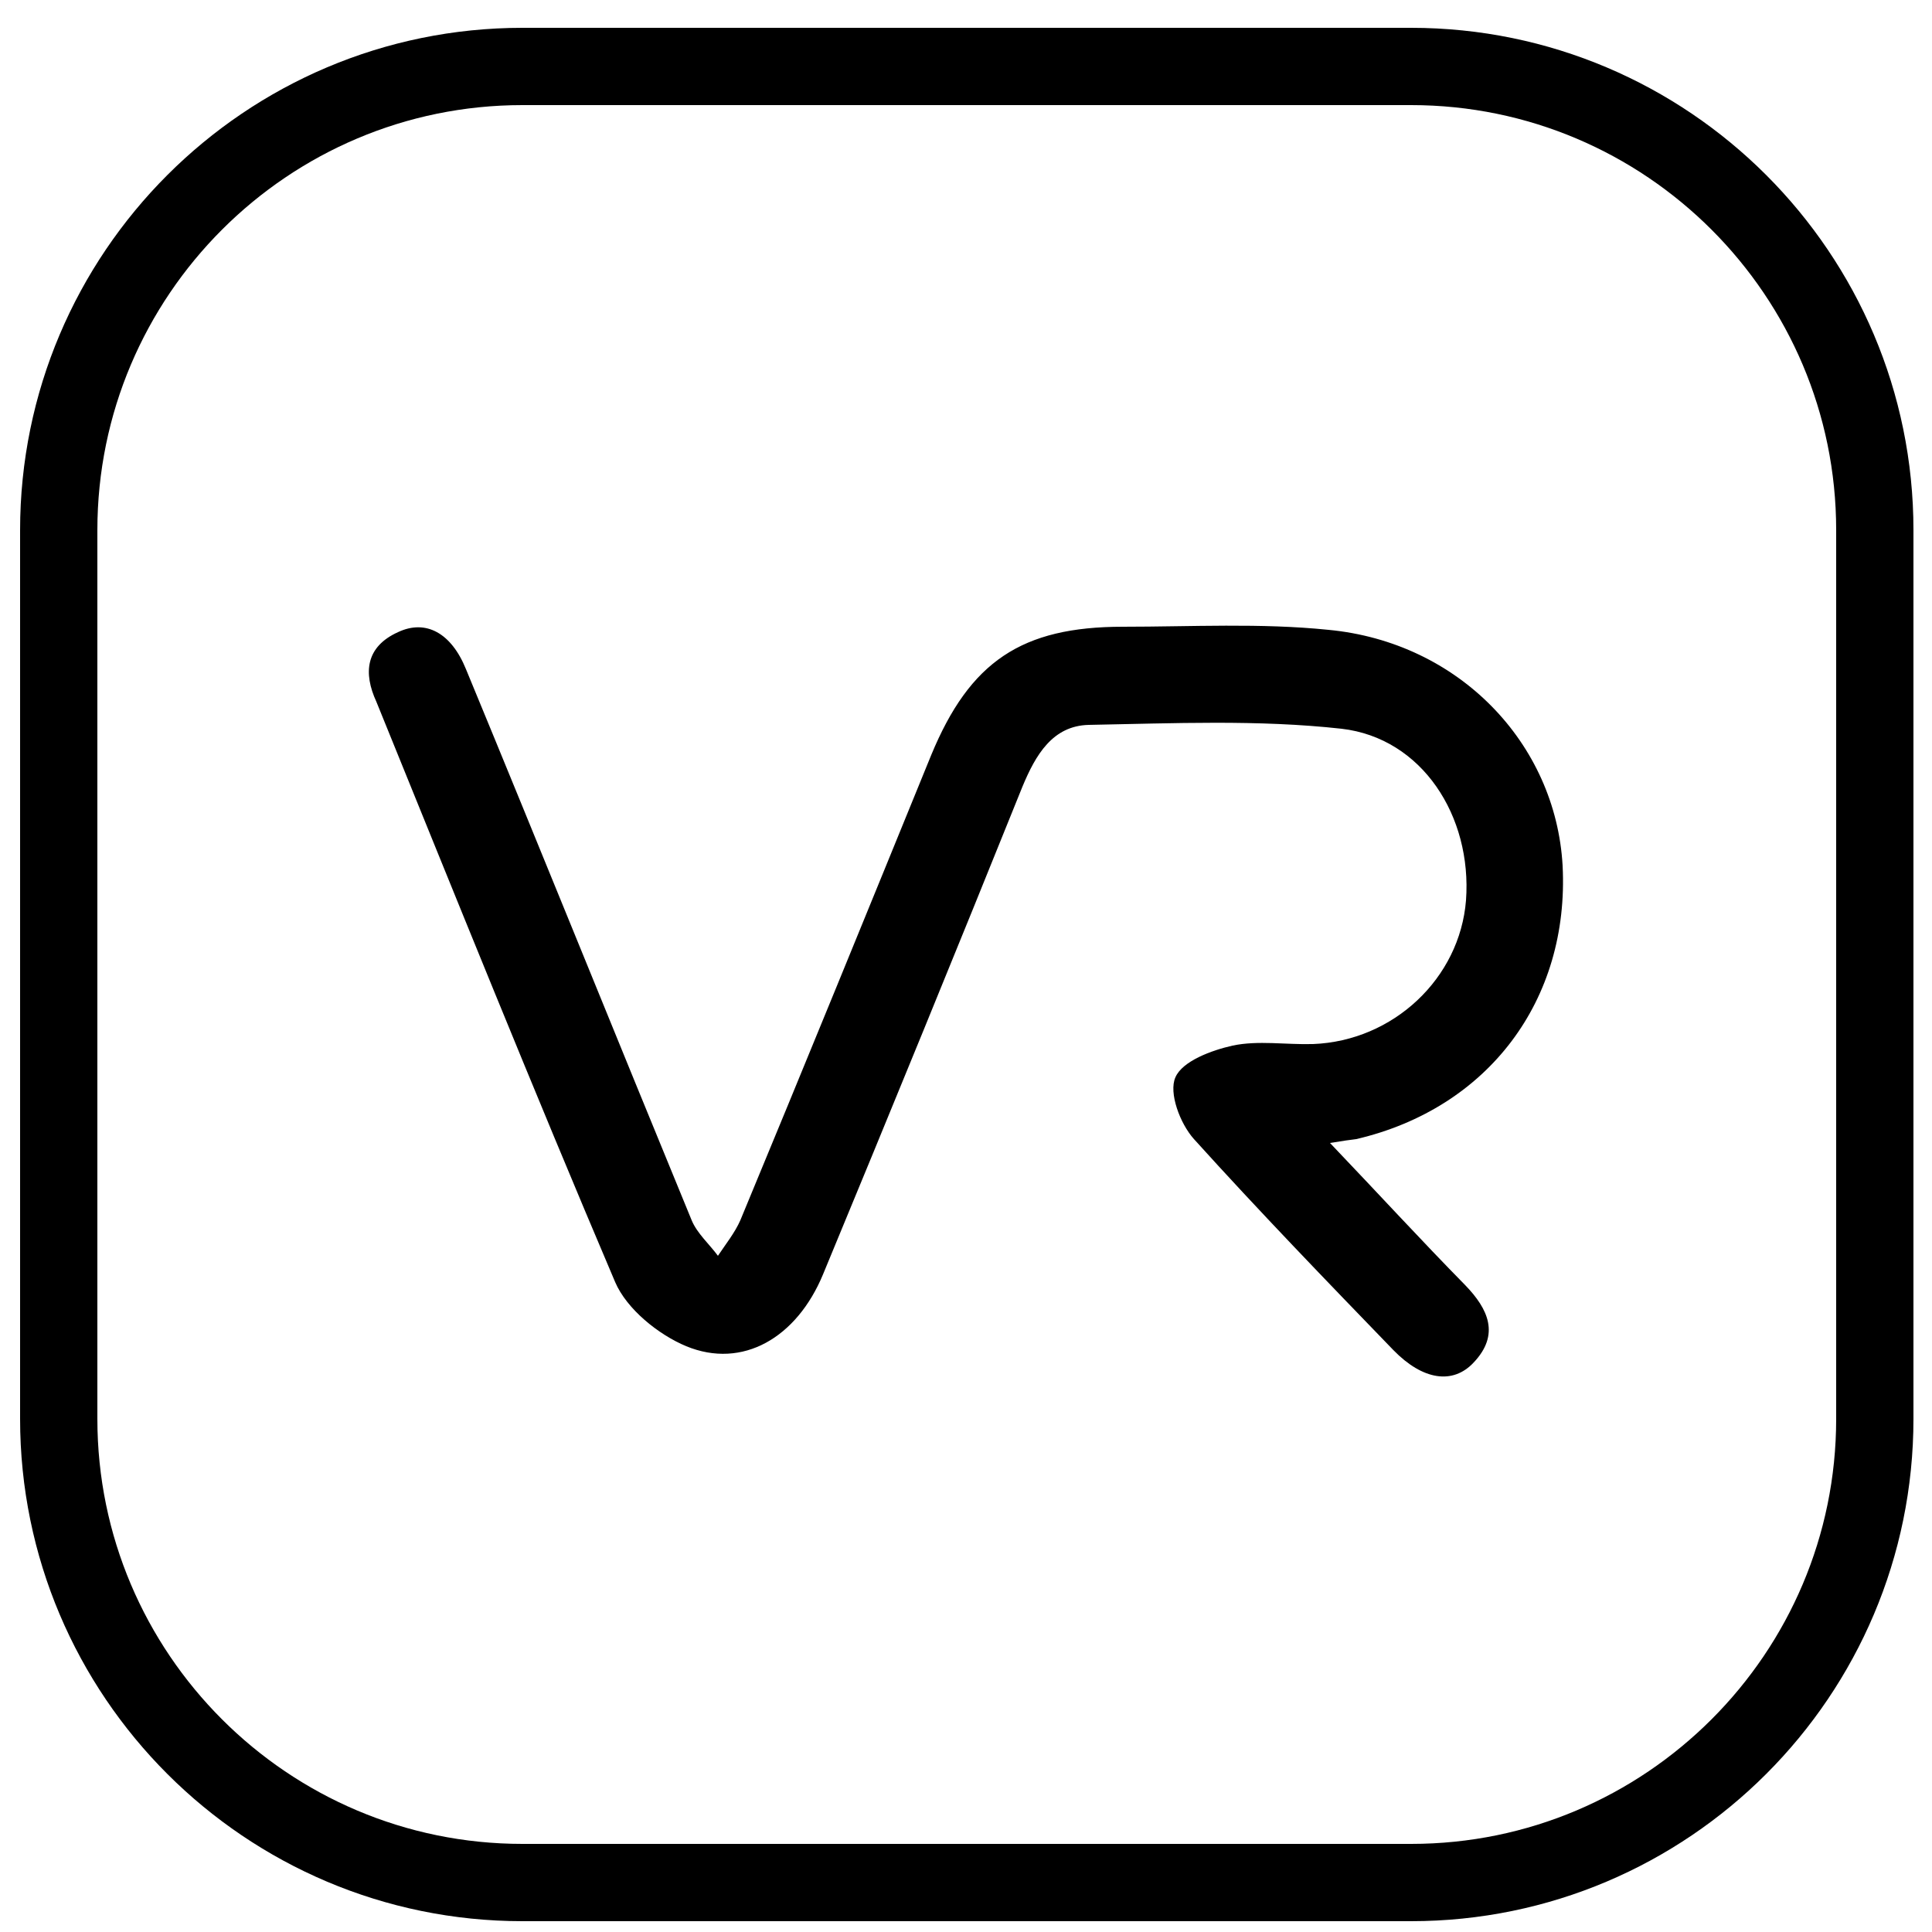
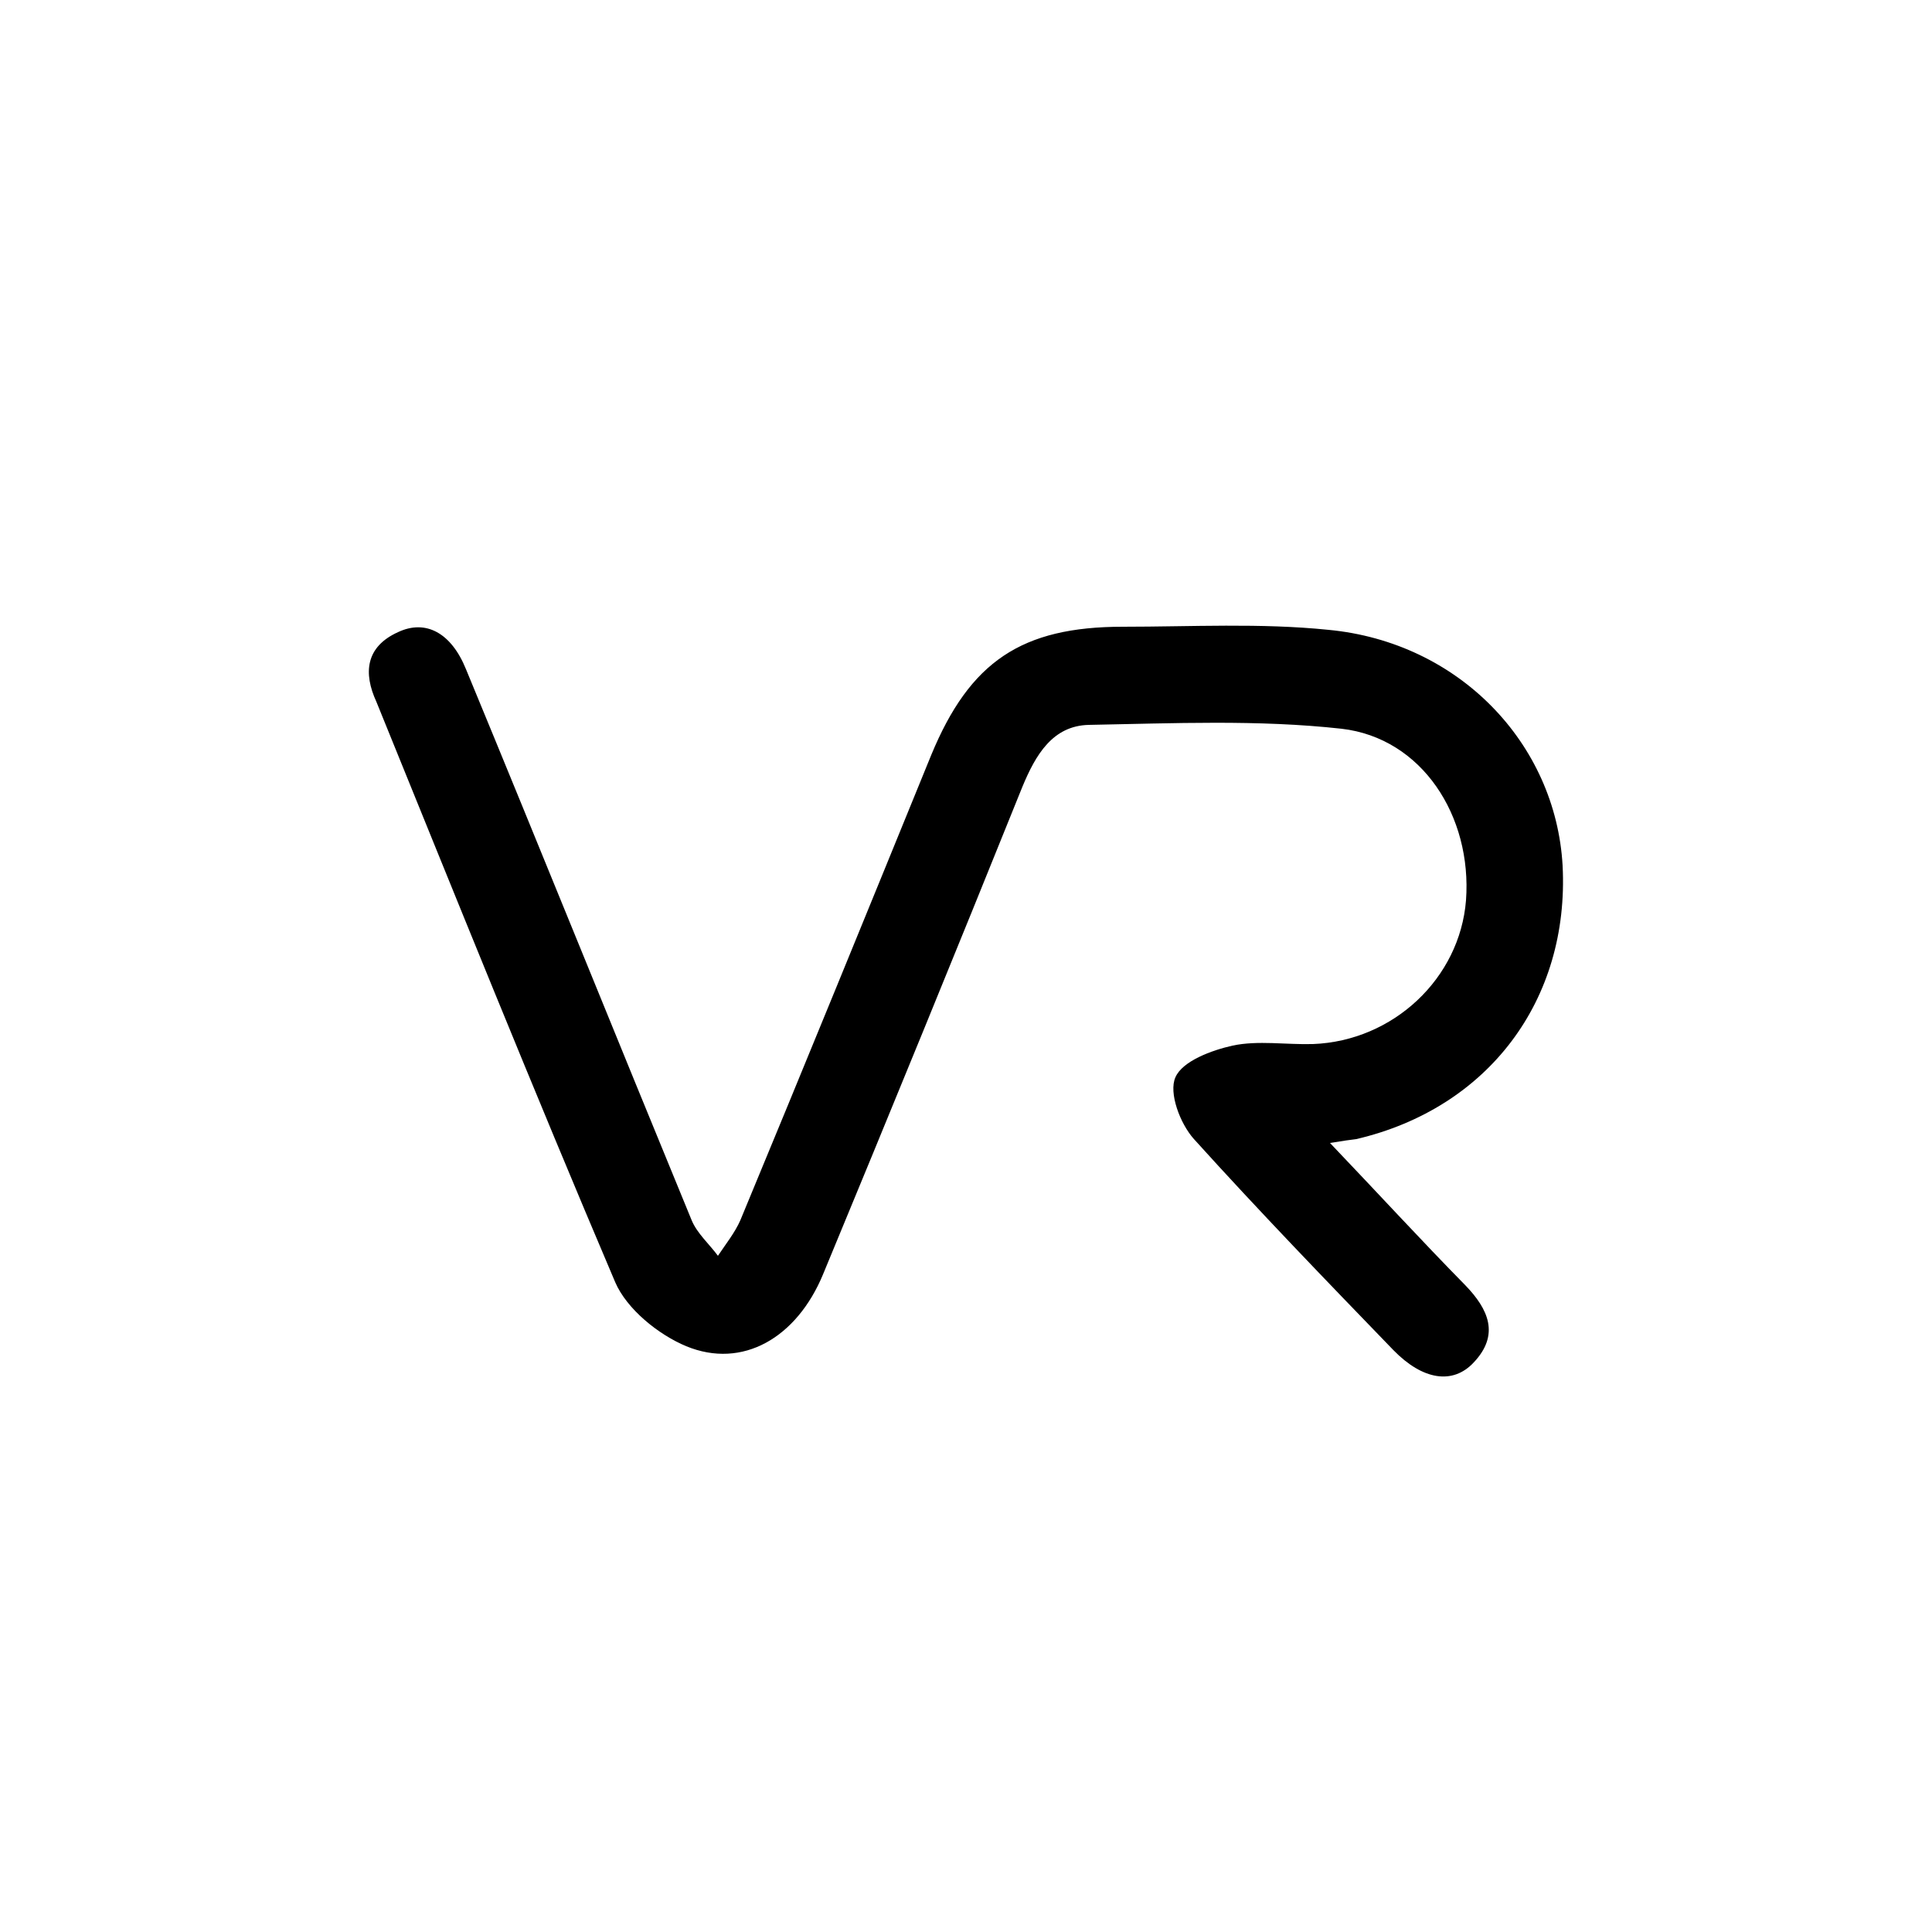
<svg xmlns="http://www.w3.org/2000/svg" version="1.1" id="Ebene_1" x="0px" y="0px" viewBox="0 0 25 25" style="enable-background:new 0 0 25 25;" xml:space="preserve">
  <style type="text/css">
	.st0{fill:none;stroke:#000000;stroke-linejoin:round;stroke-miterlimit:10;}
	.st1{fill:none;stroke:#000000;stroke-miterlimit:10;}
	.st2{fill:none;stroke:#000000;stroke-width:0.947;stroke-miterlimit:10;}
	.st3{fill:none;stroke:#000000;stroke-width:0.947;stroke-linejoin:round;stroke-miterlimit:10;}
</style>
-   <path class="st1" d="M18.26,24.36H6.76c-3.31,0-6-2.69-6-6V6.86c0-3.31,2.69-6,6-6h11.5c3.31,0,6,2.69,6,6v11.5  C24.26,21.67,21.57,24.36,18.26,24.36z" />
  <path d="M17.21,14.79c0.63,0.66,1.18,1.26,1.75,1.84c0.3,0.31,0.45,0.64,0.11,1c-0.27,0.29-0.66,0.23-1.04-0.16  c-0.87-0.9-1.74-1.8-2.58-2.73c-0.18-0.2-0.33-0.6-0.24-0.8c0.09-0.21,0.47-0.35,0.74-0.41c0.33-0.07,0.69-0.01,1.04-0.02  c1.04-0.04,1.9-0.85,1.98-1.86c0.08-1.09-0.57-2.1-1.61-2.22c-1.08-0.12-2.18-0.07-3.27-0.05c-0.47,0.01-0.69,0.39-0.86,0.8  c-0.85,2.11-1.71,4.21-2.58,6.31c-0.34,0.82-1.04,1.23-1.77,0.93c-0.36-0.15-0.77-0.48-0.92-0.83c-1.06-2.49-2.07-5-3.09-7.51  C4.7,8.71,4.73,8.37,5.15,8.18c0.36-0.17,0.69,0.01,0.88,0.48c0.98,2.37,1.94,4.75,2.92,7.13c0.07,0.17,0.23,0.31,0.34,0.46  c0.1-0.15,0.22-0.3,0.29-0.46c0.83-2,1.65-4.01,2.47-6.02c0.5-1.21,1.17-1.66,2.48-1.66c0.89,0,1.78-0.05,2.66,0.04  c1.69,0.16,2.94,1.47,3.03,3.05c0.09,1.74-0.96,3.14-2.67,3.54C17.47,14.75,17.39,14.76,17.21,14.79z" />
</svg>